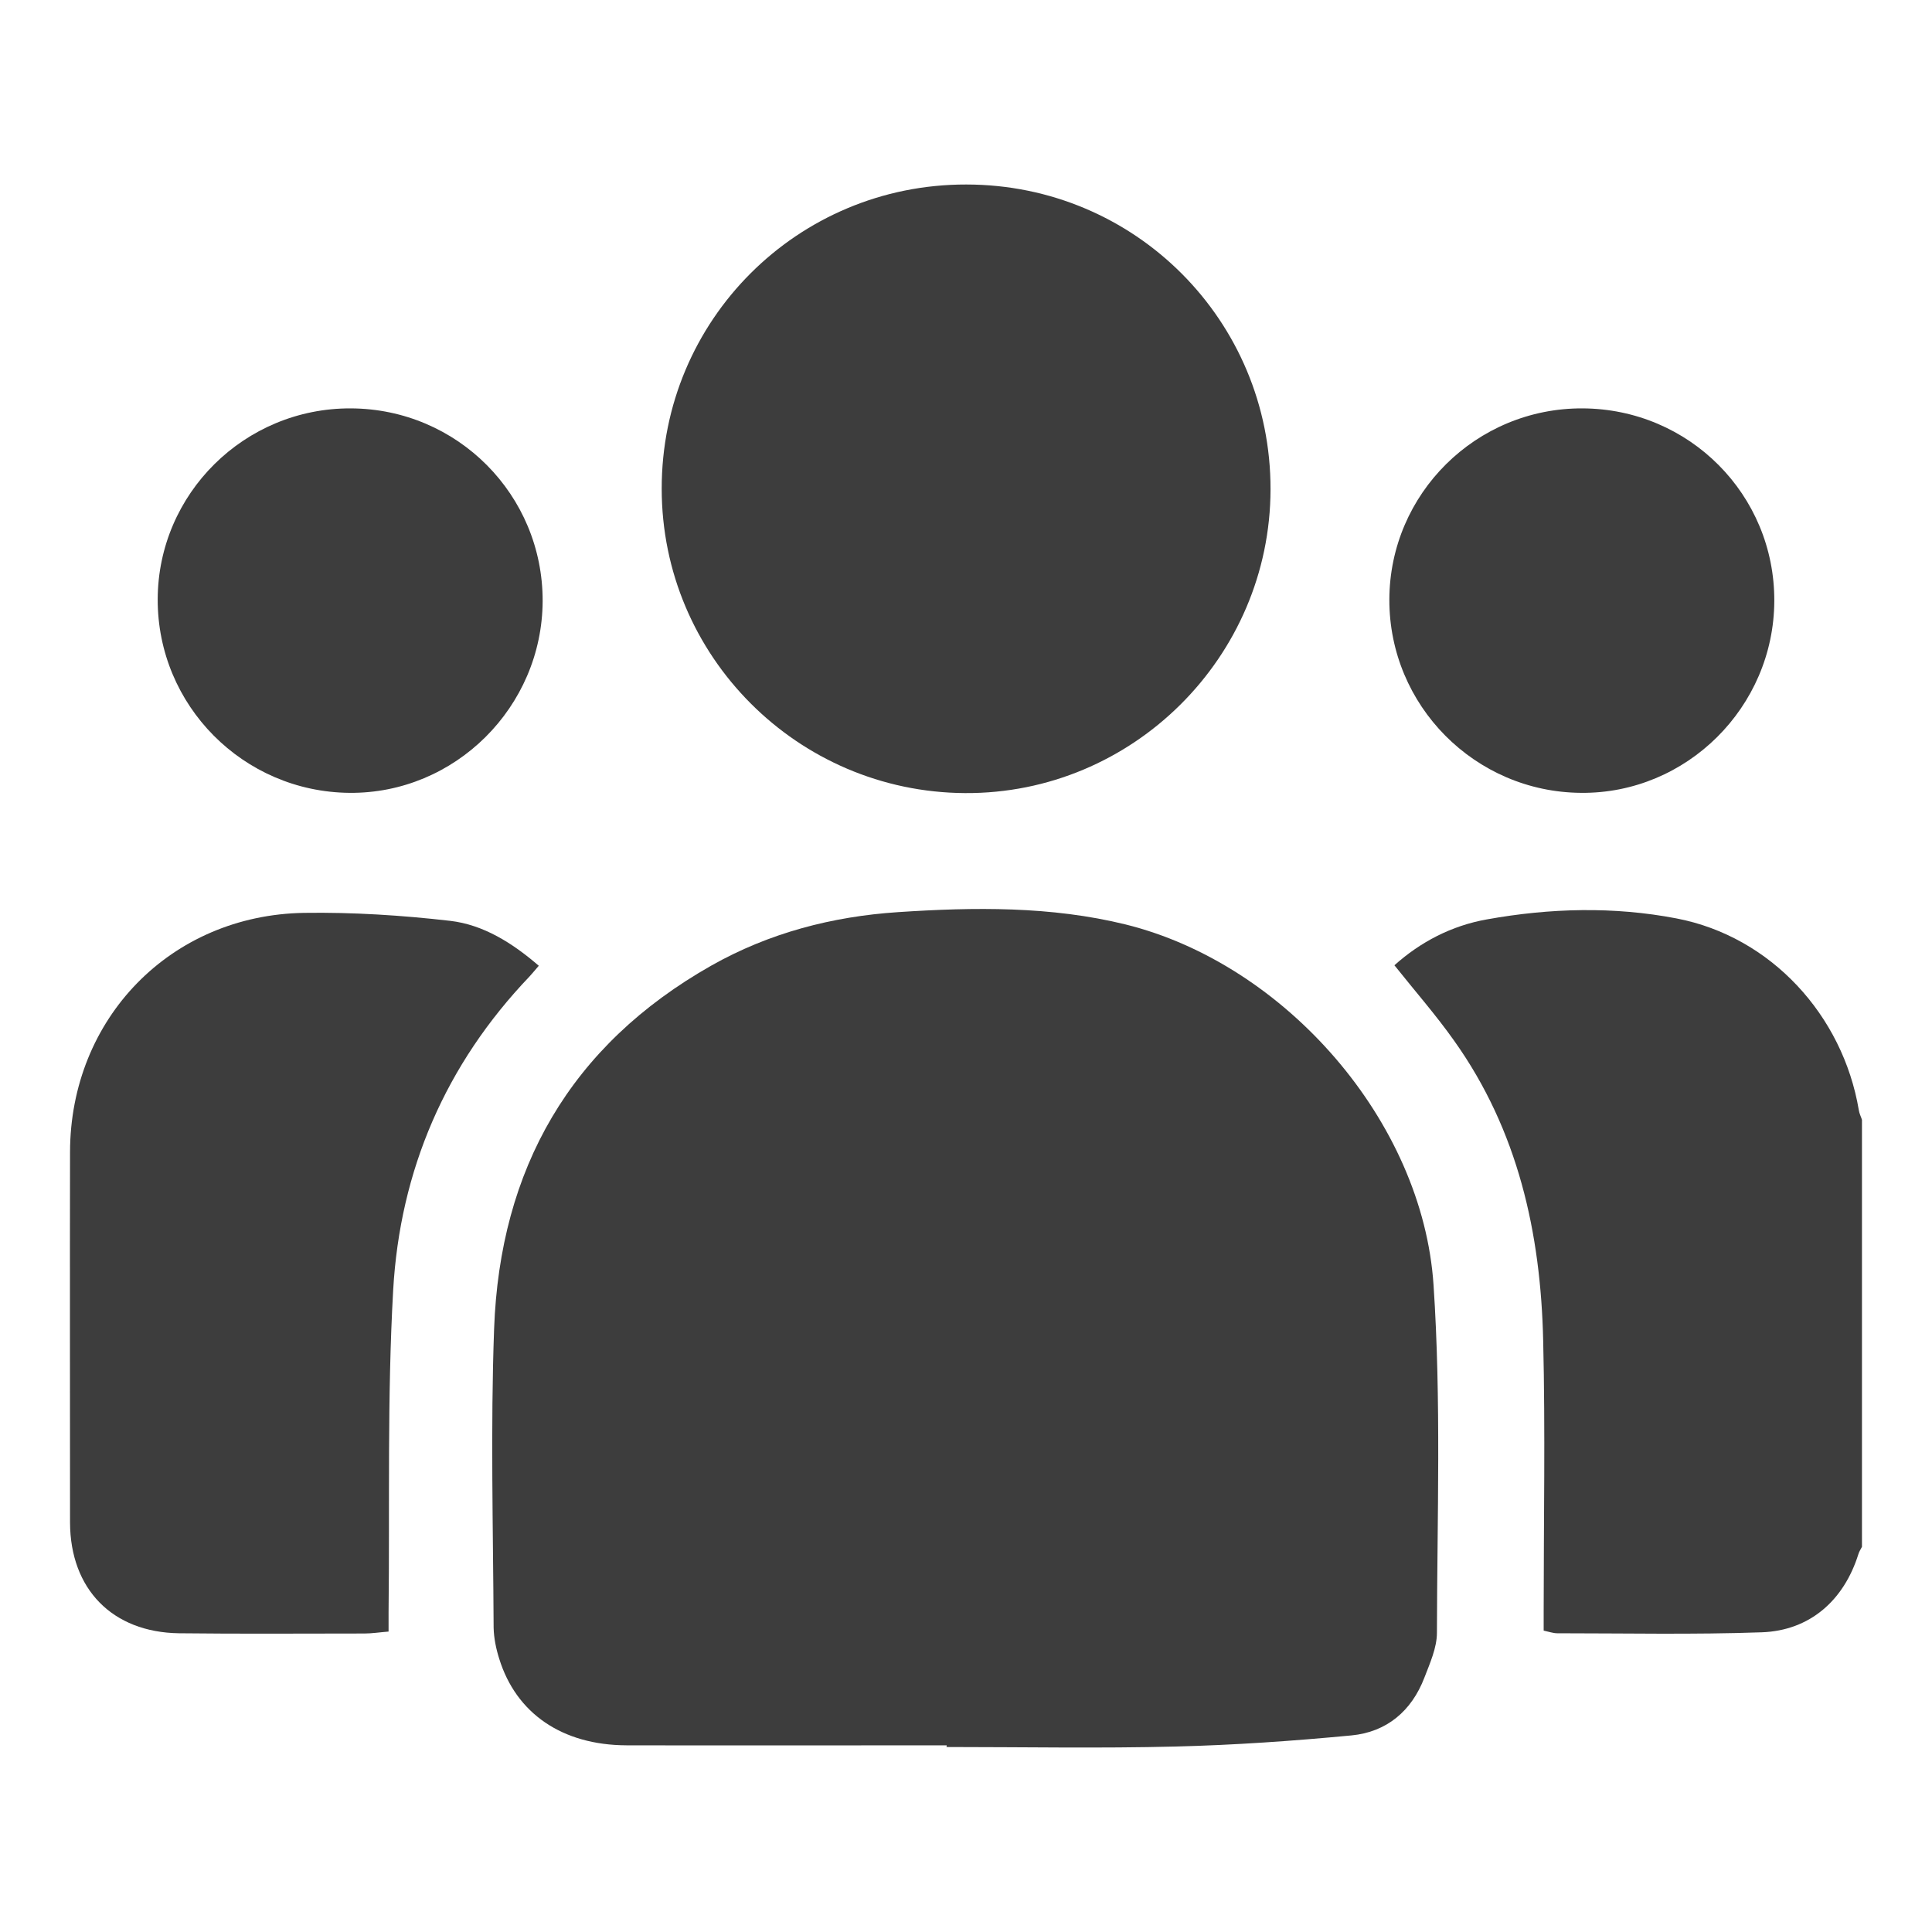
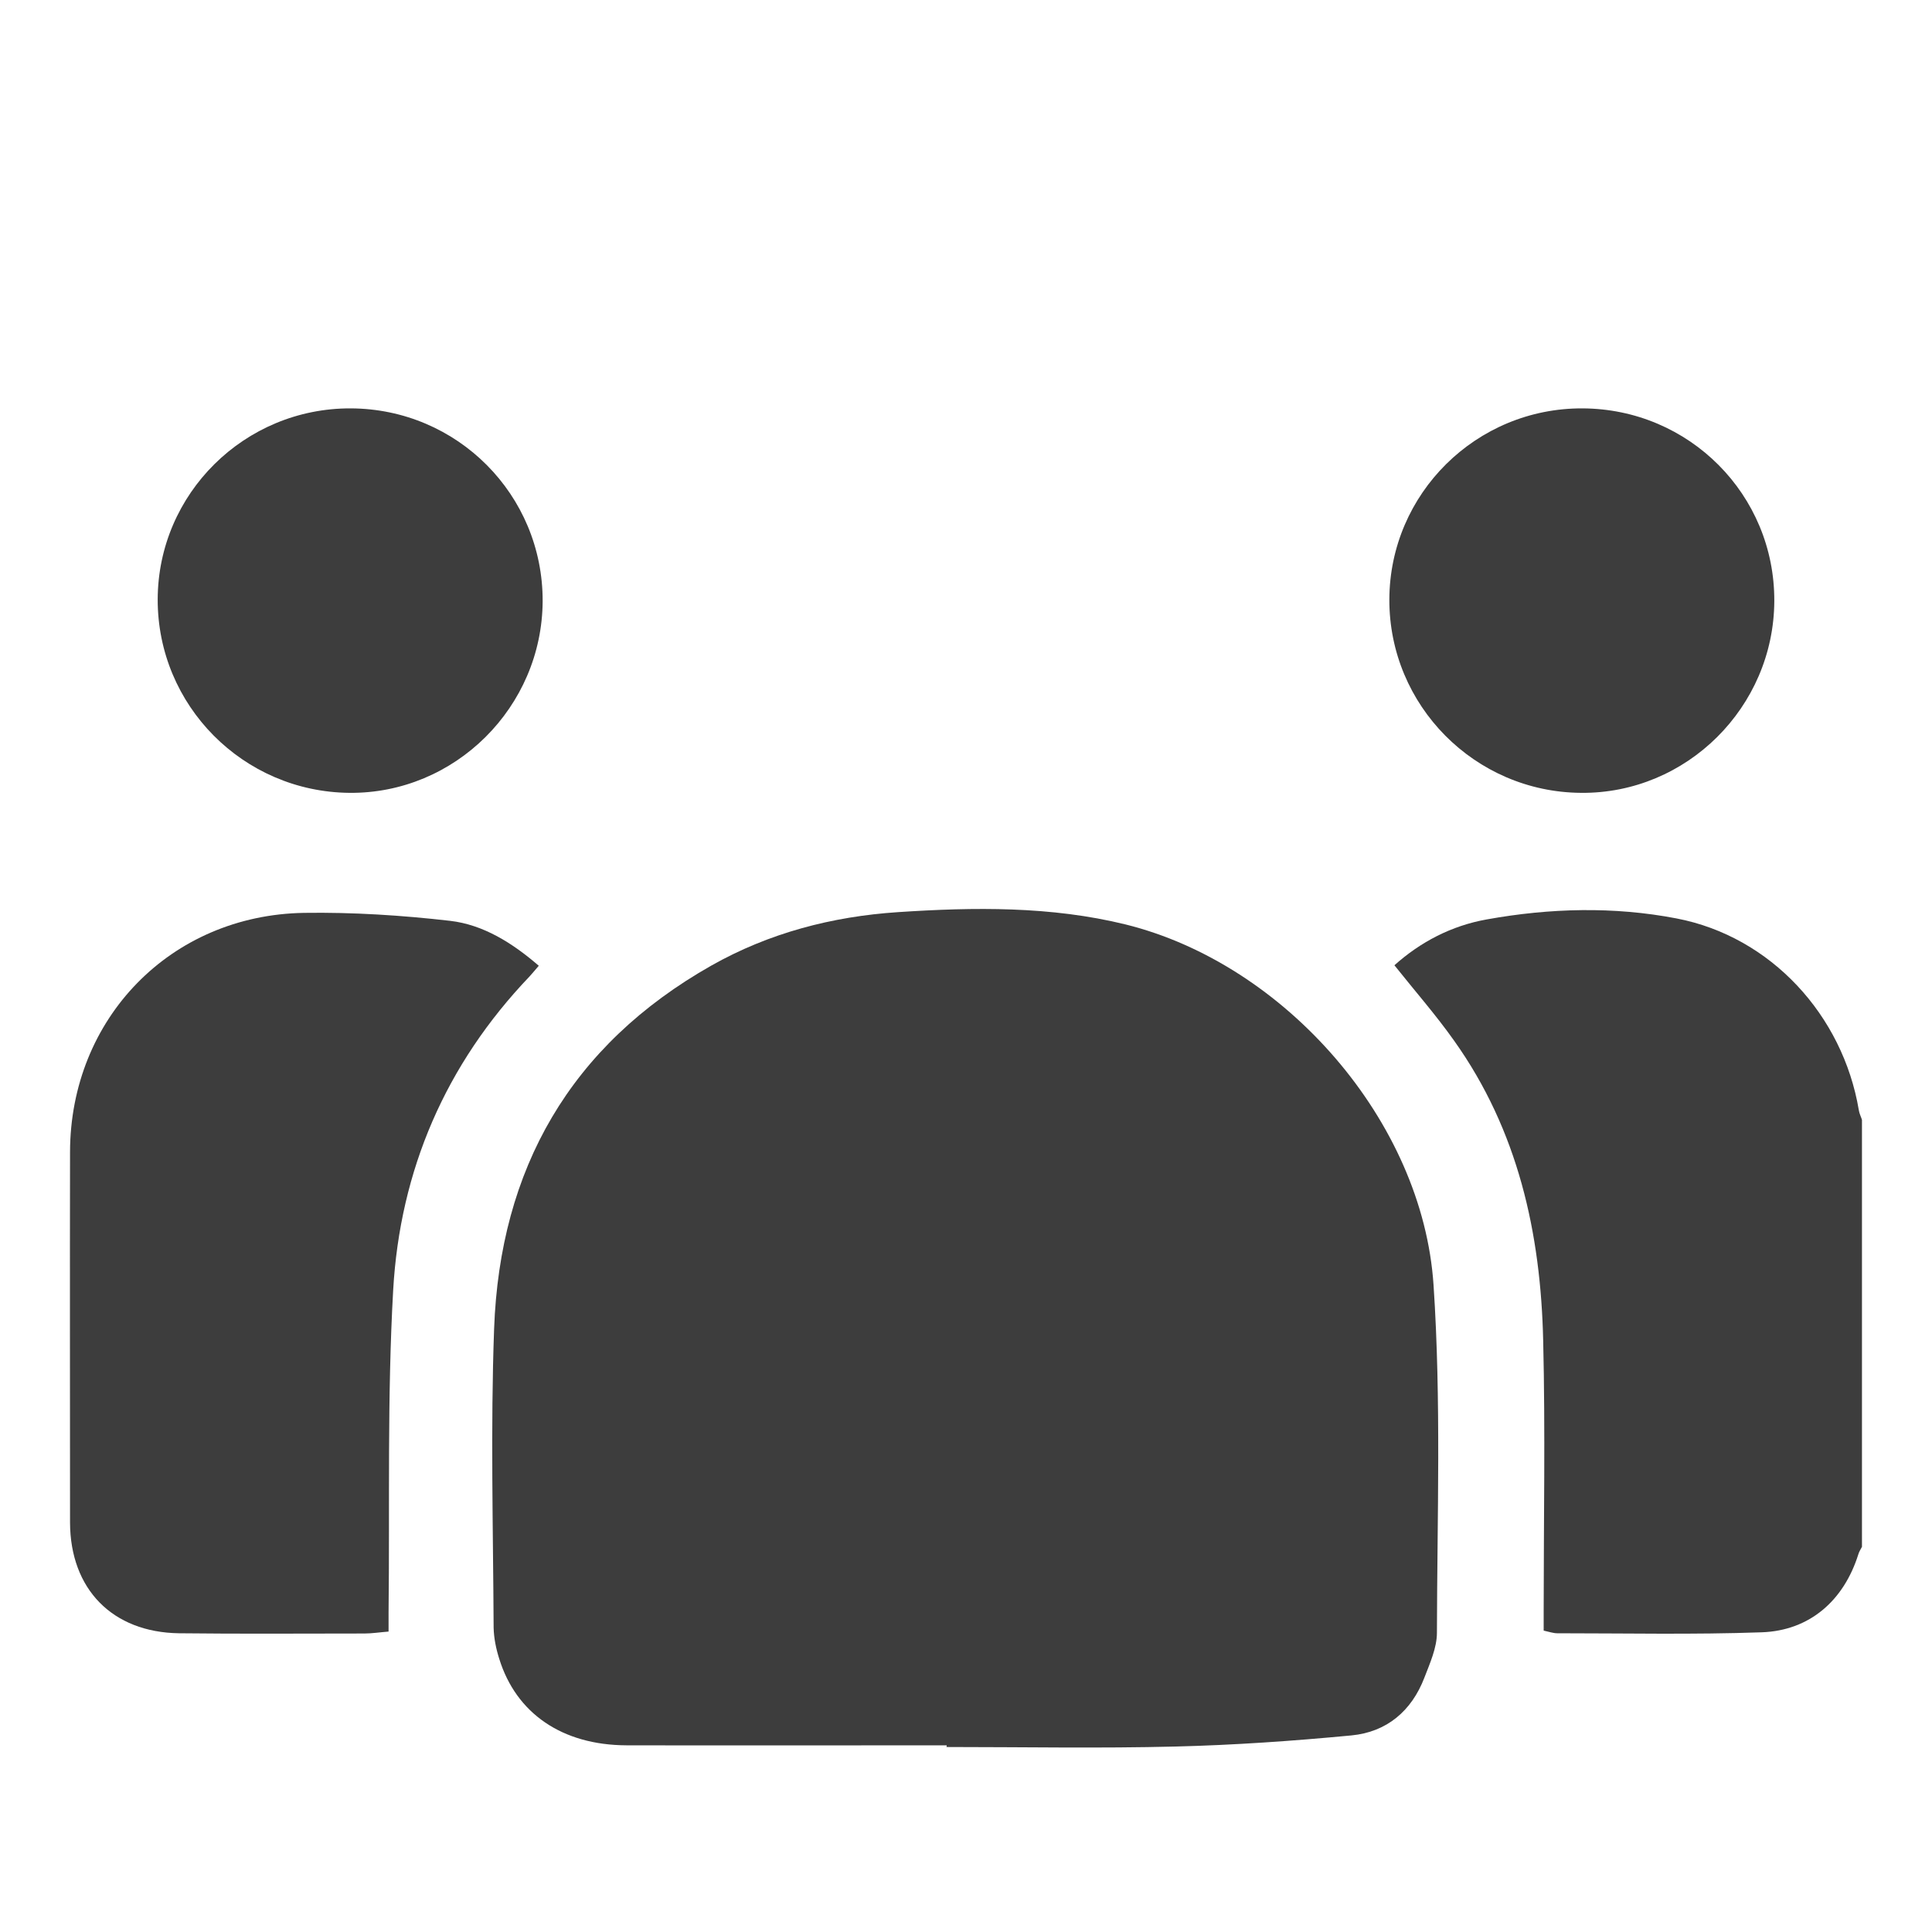
<svg xmlns="http://www.w3.org/2000/svg" version="1.1" id="Layer_1" x="0px" y="0px" viewBox="0 0 800 800" style="enable-background:new 0 0 800 800;" xml:space="preserve">
  <style type="text/css">
	.st0{fill:#3D3D3D;}
</style>
  <g>
    <path class="st0" d="M771,640.5c-0.5,1-1.2,2-1.5,3.1c-6,19.1-20.1,31.6-40,32.3c-28.2,1-56.5,0.4-84.7,0.4c-1.6,0-3.3-0.6-5.6-1.1   c0-2.6,0-5.2,0-7.8c0-37.4,0.7-74.8-0.2-112.2c-1-44.6-10.4-87.1-36.9-124.3c-7.5-10.6-16.1-20.4-24.7-31.2   c10.7-9.6,23.6-16.4,38.3-19c26.1-4.7,52.5-5.4,78.5-0.4c39.1,7.5,68.9,40.1,75.5,79.4c0.2,1.4,0.9,2.7,1.3,4   C771,522.6,771,581.5,771,640.5z" />
    <path class="st0" d="M392,722.7c-44.2,0-88.4,0.1-132.6,0c-26.6-0.1-45.7-13.2-52.7-35.9c-1.3-4.1-2.2-8.5-2.3-12.8   c-0.2-41.3-1.3-82.6,0.2-123.8c2.4-66.1,31.5-117.3,90-150.4c23.9-13.5,50-20.3,77.2-22.1c31.6-2.1,63.4-2.5,94.3,5.1   c66.1,16.4,123,81.5,127.5,149.3c3.2,47.8,1.5,96,1.4,144c0,6.2-2.9,12.6-5.2,18.6c-5.3,13.8-15.6,22.5-30.2,23.9   c-24.2,2.3-48.5,4-72.8,4.6c-31.6,0.8-63.3,0.2-94.9,0.2C392,723.2,392,722.9,392,722.7z" />
-     <path class="st0" d="M400.1,76.4c69.9,0,126.1,56.4,126,126.2C526,272.1,469,328.8,399.6,328.4c-69.4-0.4-125.6-56.8-125.6-126   C273.9,132.6,330.2,76.3,400.1,76.4z" />
    <path class="st0" d="M160.9,675.6c-3.8,0.3-6.9,0.8-10,0.8c-25.6,0-51.2,0.2-76.8-0.1C46.5,675.9,29.1,658,29,630.5   c0-51.2-0.1-102.4,0-153.5c0.1-55.2,41.6-98.1,96.9-99c20.2-0.3,40.5,1,60.5,3.3c13.7,1.6,25.7,9.1,36.7,18.6   c-1.4,1.6-2.6,3.1-3.8,4.4c-34.8,36.4-53.7,80.3-56.5,130c-2.5,44.3-1.4,88.8-1.9,133.2C160.9,669.9,160.9,672.3,160.9,675.6z" />
    <path class="st0" d="M145.3,169.1c44.1,0.2,79.5,35.8,79.4,79.8c-0.2,43.9-36.3,79.8-80,79.4c-44-0.4-79.5-36.2-79.4-80.1   C65.4,204.4,101.3,168.9,145.3,169.1z" />
-     <path class="st0" d="M734.7,248.9c-0.2,43.9-36.3,79.8-80,79.4c-44-0.3-79.5-36.2-79.4-80c0.1-43.9,36-79.4,80-79.2   C699.5,169.3,734.9,204.9,734.7,248.9z" />
+     <path class="st0" d="M734.7,248.9c-0.2,43.9-36.3,79.8-80,79.4c-44-0.3-79.5-36.2-79.4-80c0.1-43.9,36-79.4,80-79.2   C699.5,169.3,734.9,204.9,734.7,248.9" />
  </g>
</svg>